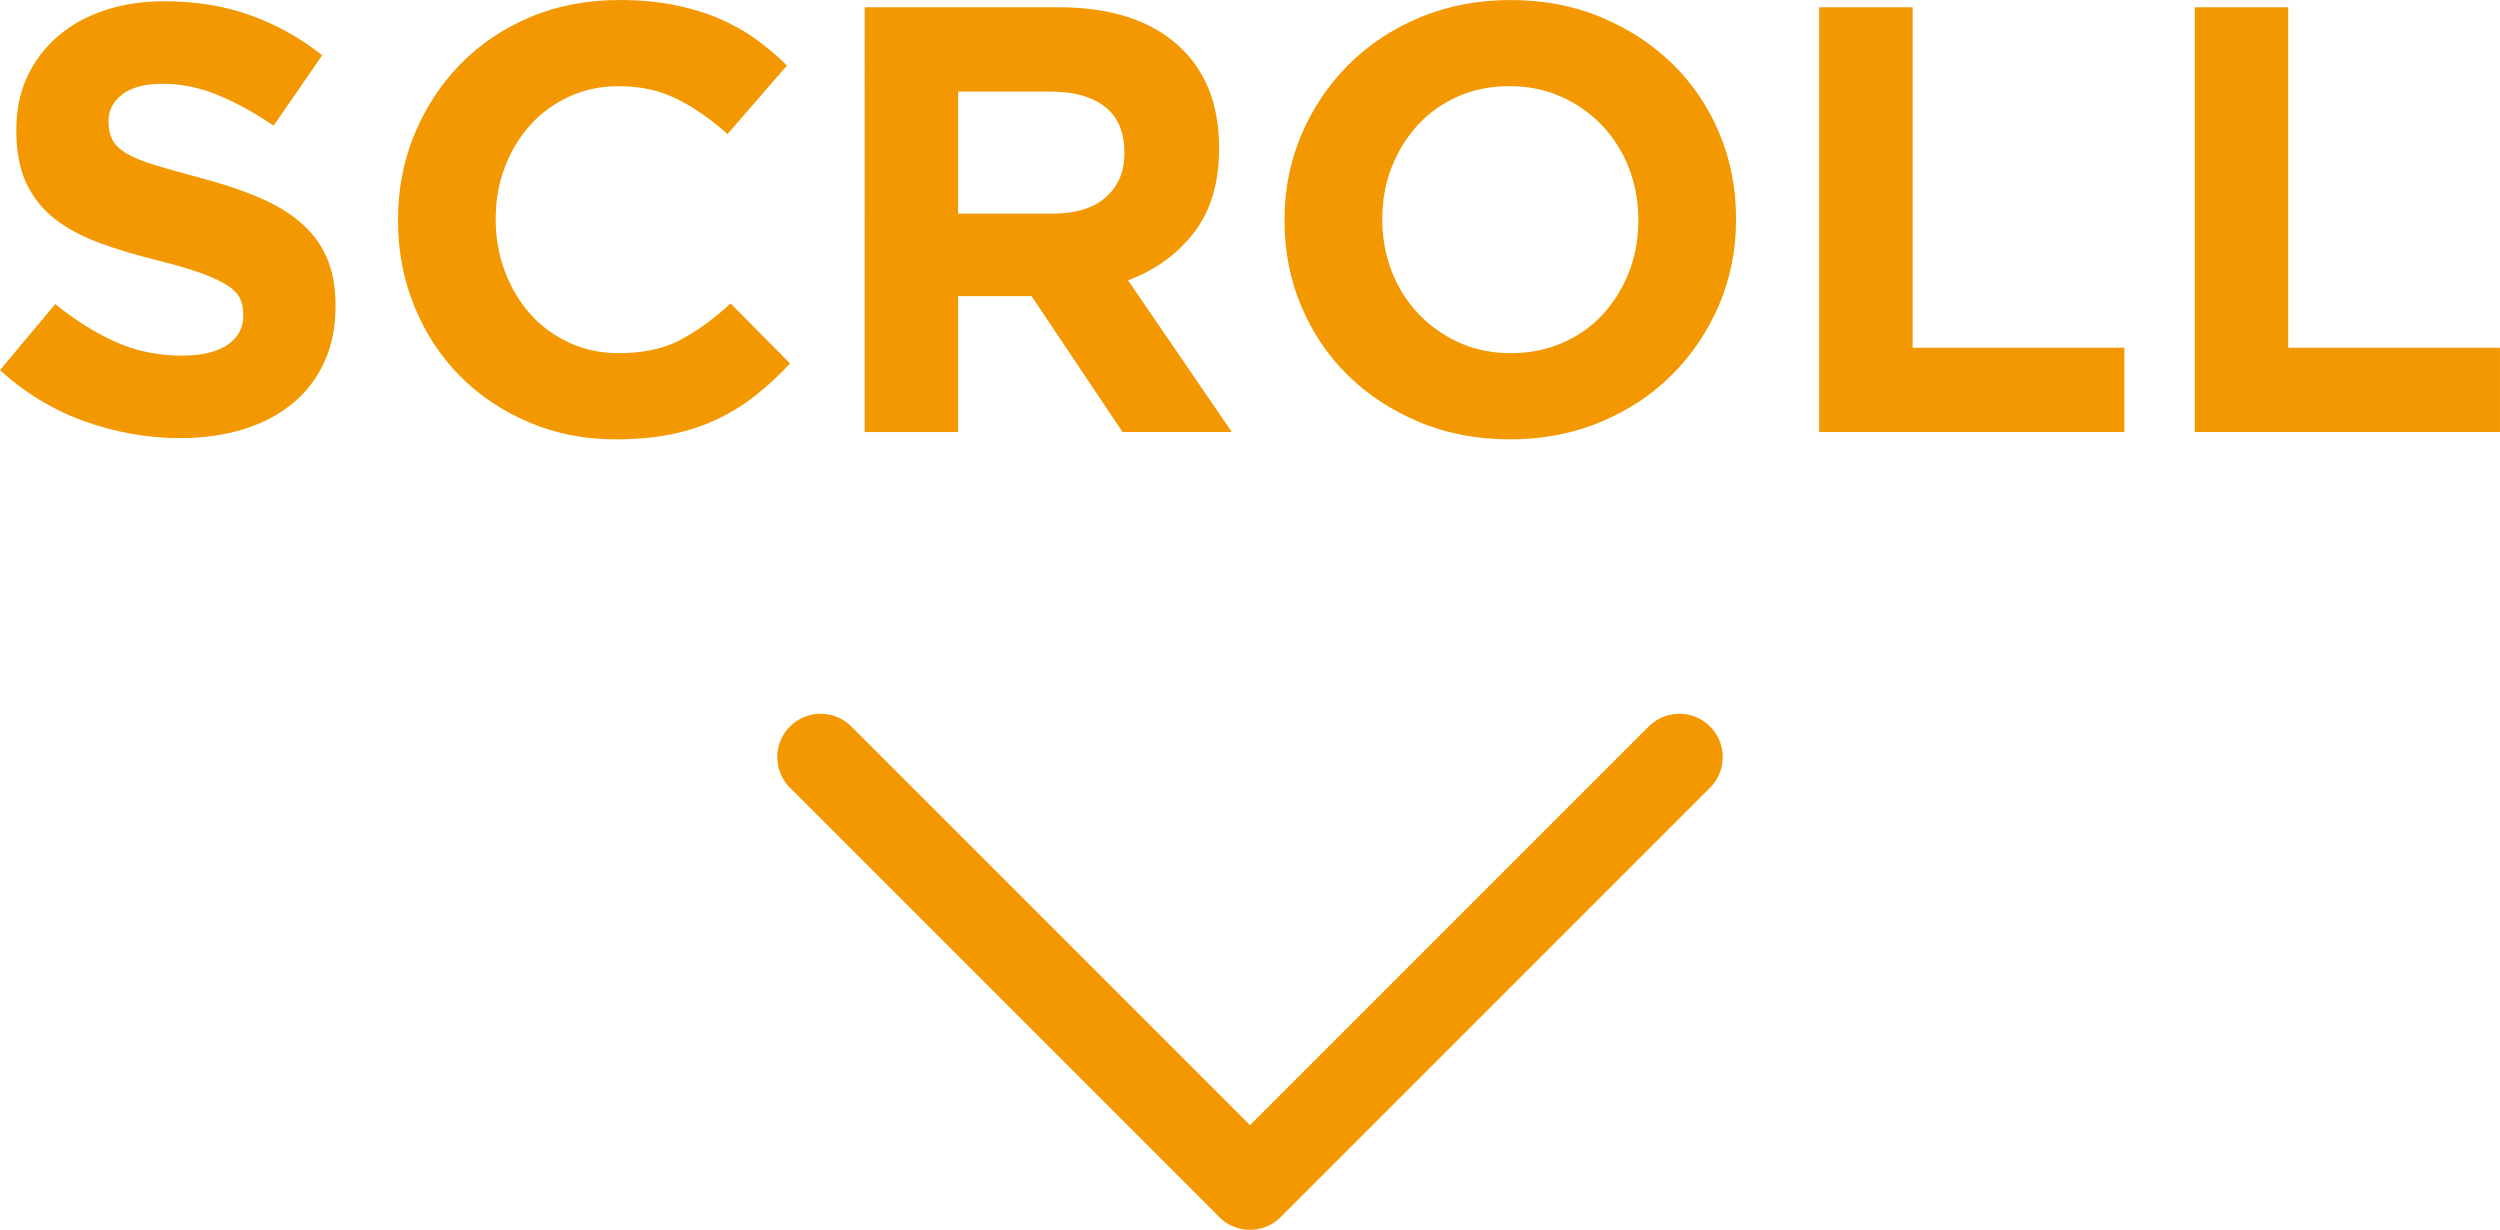
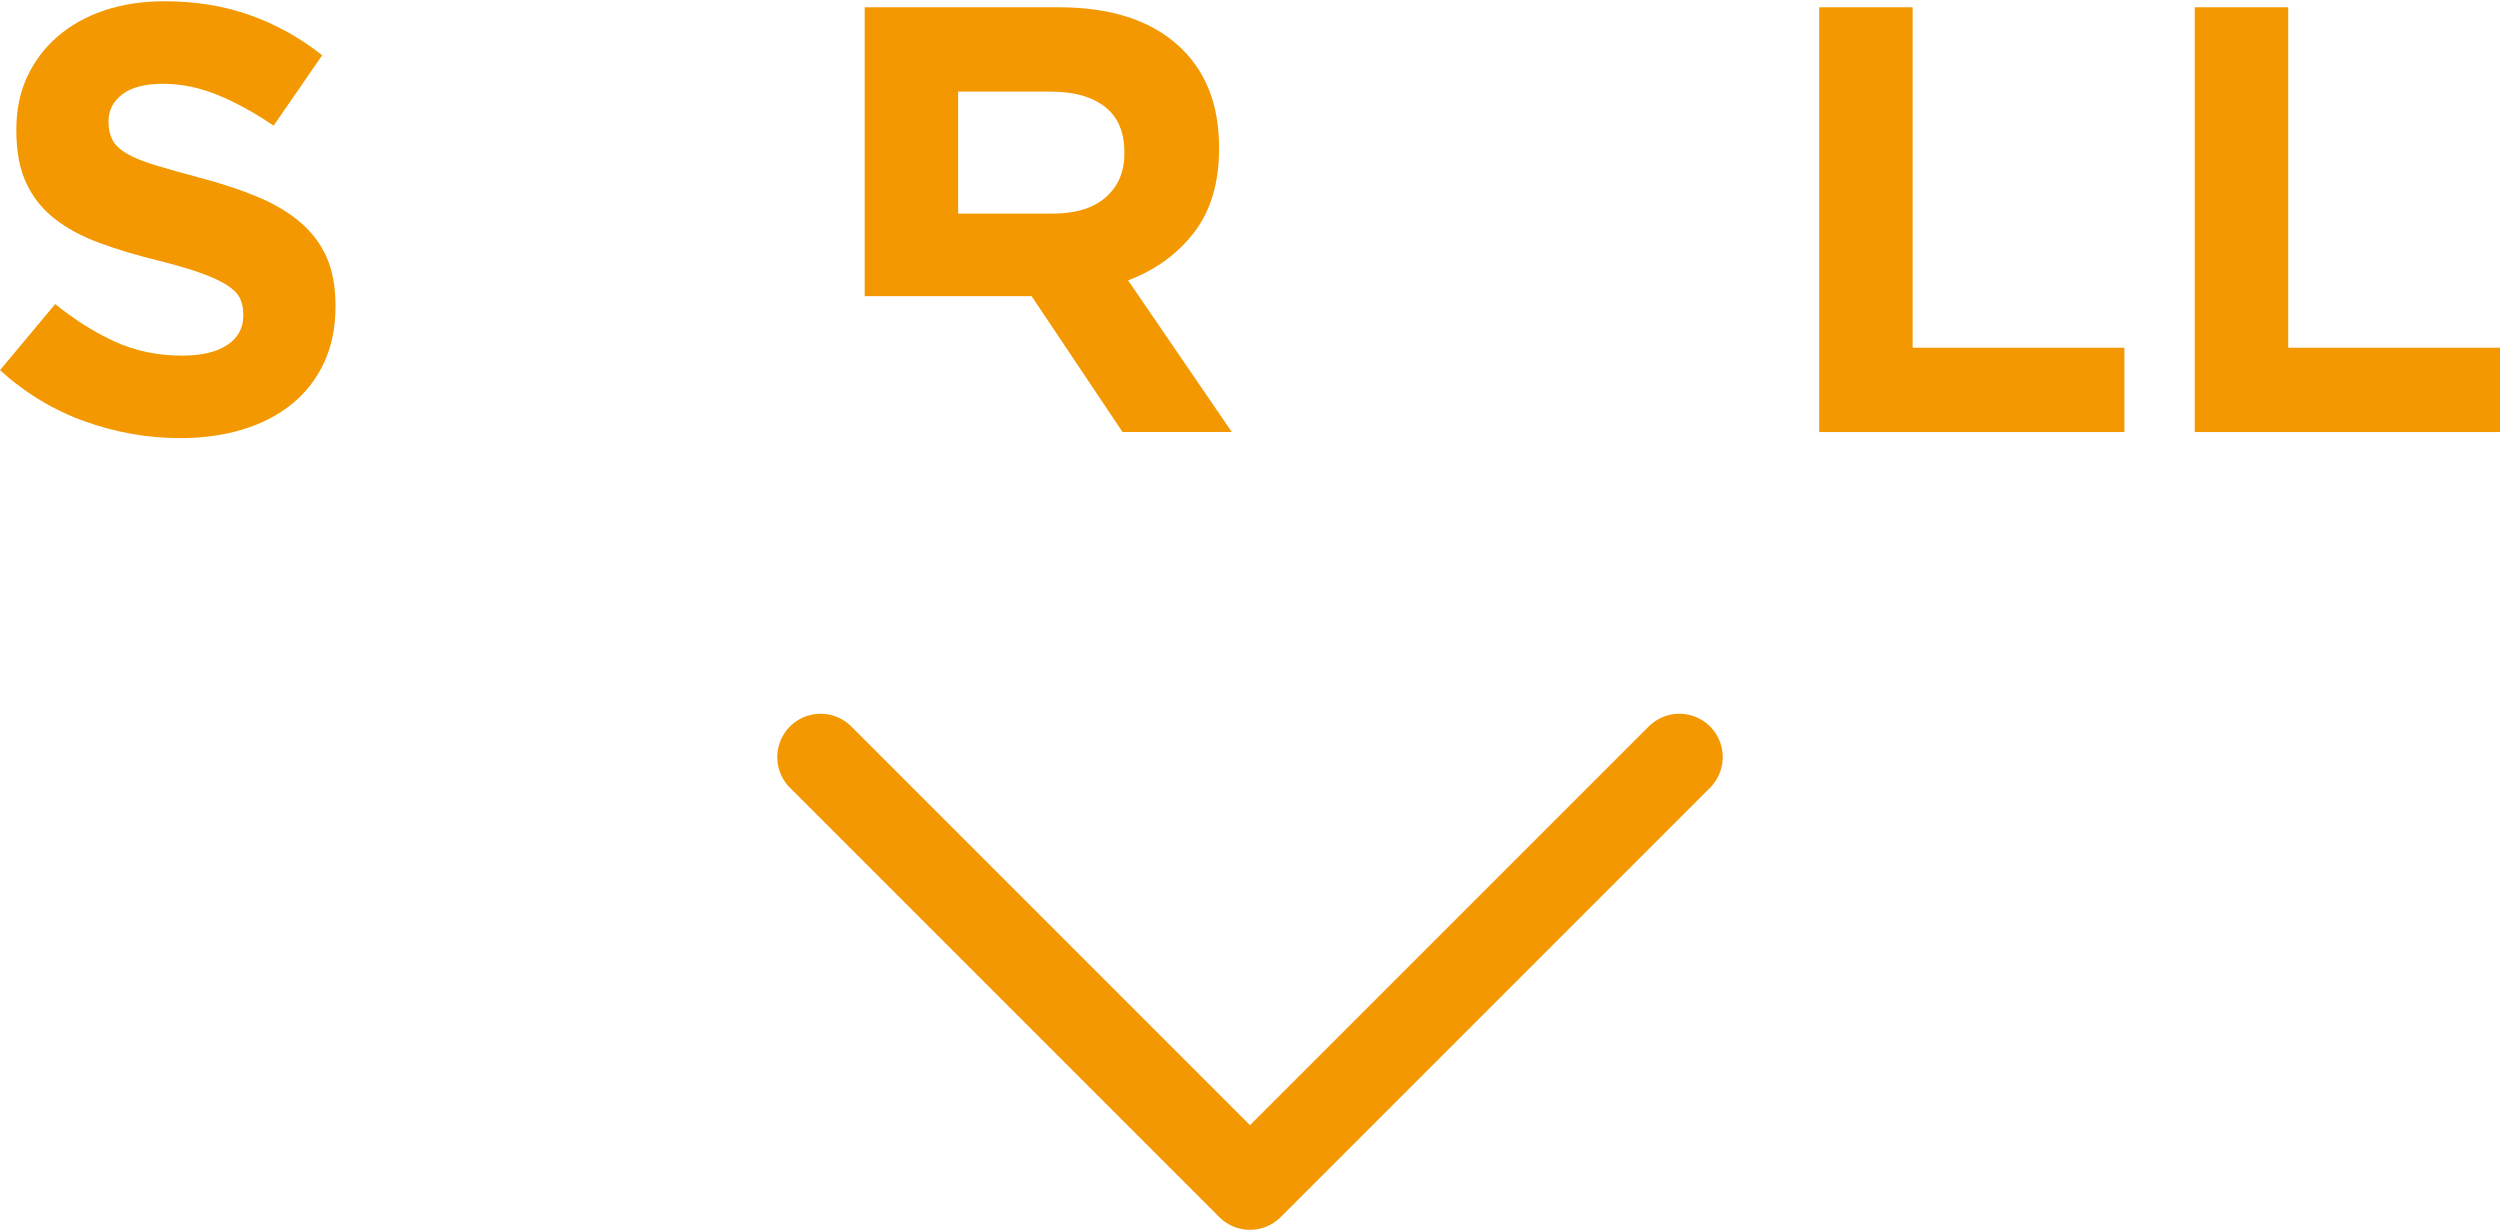
<svg xmlns="http://www.w3.org/2000/svg" id="_レイヤー_2" data-name="レイヤー 2" viewBox="0 0 88.613 43.591">
  <defs>
    <style>
      .cls-1 {
        fill: none;
        stroke: #f39800;
        stroke-linecap: round;
        stroke-linejoin: round;
        stroke-width: 3.073px;
      }

      .cls-2 {
        fill: #f39800;
        stroke-width: 0px;
      }
    </style>
  </defs>
  <g id="_10" data-name="10">
    <g>
      <path class="cls-2" d="M11.488,12.851c-.271.581-.648,1.068-1.133,1.463-.485.395-1.063.696-1.734.903-.672.208-1.416.312-2.233.312-1.147,0-2.273-.197-3.377-.591-1.104-.394-2.108-1-3.011-1.817l1.957-2.344c.688.559,1.394,1.004,2.118,1.333.724.33,1.516.495,2.377.495.688,0,1.222-.125,1.602-.376.38-.251.57-.599.57-1.043v-.043c0-.215-.04-.405-.119-.57-.079-.165-.23-.319-.453-.462-.223-.143-.532-.287-.927-.43-.396-.143-.909-.294-1.542-.452-.762-.186-1.452-.394-2.071-.624-.618-.229-1.143-.512-1.574-.85-.432-.337-.766-.756-1.003-1.258-.237-.502-.356-1.125-.356-1.871v-.043c0-.688.128-1.308.385-1.86.256-.552.616-1.029,1.079-1.43.463-.401,1.016-.71,1.659-.925.643-.215,1.351-.323,2.125-.323,1.104,0,2.119.165,3.043.495.925.33,1.774.803,2.549,1.42l-1.721,2.495c-.674-.459-1.333-.821-1.979-1.086-.645-.265-1.291-.398-1.936-.398s-1.129.126-1.452.376c-.323.251-.484.563-.484.936v.043c0,.244.047.455.14.635.094.179.262.341.507.484.244.144.579.28,1.003.409.424.129.959.28,1.607.452.762.201,1.441.427,2.038.677.596.251,1.1.552,1.51.903.41.352.719.764.927,1.237.208.473.313,1.04.313,1.699v.043c0,.746-.136,1.409-.406,1.99Z" />
-       <path class="cls-2" d="M26.799,14.002c-.416.33-.871.613-1.366.85-.495.237-1.036.416-1.624.538-.588.122-1.247.183-1.979.183-1.104,0-2.129-.201-3.076-.602-.946-.401-1.764-.95-2.452-1.645-.688-.695-1.226-1.516-1.613-2.463-.387-.946-.581-1.957-.581-3.033v-.043c0-1.075.194-2.083.581-3.022.387-.939.925-1.764,1.613-2.473.688-.71,1.513-1.269,2.473-1.678.961-.409,2.022-.613,3.183-.613.702,0,1.344.058,1.925.172.581.115,1.108.273,1.581.473.473.201.91.445,1.312.731.401.287.774.602,1.118.946l-2.108,2.43c-.588-.53-1.187-.946-1.796-1.247-.61-.301-1.294-.452-2.054-.452-.631,0-1.215.122-1.753.366-.538.244-1.0.581-1.387,1.011-.387.43-.688.929-.903,1.495-.215.567-.323,1.172-.323,1.817v.043c0,.645.107,1.255.323,1.828.215.574.513,1.075.893,1.506s.839.771,1.377,1.022c.538.251,1.129.376,1.774.376.86,0,1.588-.158,2.183-.473.595-.315,1.186-.745,1.774-1.29l2.108,2.129c-.387.416-.789.789-1.204,1.118Z" />
-       <path class="cls-2" d="M39.79,15.314l-3.226-4.818h-2.603v4.818h-3.312V.258h6.883c1.792,0,3.187.438,4.183,1.312.996.875,1.495,2.094,1.495,3.656v.043c0,1.219-.298,2.212-.893,2.979-.595.767-1.373,1.33-2.333,1.688l3.678,5.377h-3.871ZM39.854,5.399c0-.717-.229-1.255-.688-1.613-.459-.358-1.097-.538-1.914-.538h-3.291v4.323h3.355c.817,0,1.444-.194,1.882-.581.437-.387.656-.903.656-1.549v-.043Z" />
-       <path class="cls-2" d="M60.932,10.808c-.402.939-.957,1.764-1.667,2.474-.71.71-1.556,1.269-2.538,1.678-.982.409-2.054.613-3.216.613-1.161,0-2.23-.204-3.205-.613-.975-.409-1.817-.96-2.527-1.656-.71-.695-1.262-1.513-1.656-2.452-.395-.939-.592-1.946-.592-3.022v-.043c0-1.075.201-2.083.602-3.022.401-.939.957-1.764,1.667-2.473.71-.71,1.556-1.269,2.538-1.678.982-.409,2.054-.613,3.216-.613,1.161,0,2.229.204,3.205.613.975.409,1.817.961,2.527,1.656.71.696,1.261,1.513,1.656,2.452.394.939.592,1.946.592,3.022v.043c0,1.075-.201,2.083-.602,3.022ZM58.072,7.786c0-.645-.111-1.255-.333-1.828-.223-.573-.538-1.075-.947-1.506-.408-.43-.893-.771-1.452-1.022-.559-.251-1.169-.376-1.828-.376-.674,0-1.287.122-1.839.366-.552.244-1.025.581-1.419,1.011-.395.43-.703.929-.925,1.495-.222.567-.333,1.172-.333,1.817v.043c0,.645.111,1.255.333,1.828.222.574.538,1.075.947,1.506s.889.771,1.441,1.022c.552.251,1.165.376,1.839.376.659,0,1.269-.122,1.828-.366.559-.244,1.036-.581,1.43-1.011.394-.43.702-.928.925-1.495.222-.566.333-1.172.333-1.817v-.043Z" />
+       <path class="cls-2" d="M39.79,15.314l-3.226-4.818h-2.603h-3.312V.258h6.883c1.792,0,3.187.438,4.183,1.312.996.875,1.495,2.094,1.495,3.656v.043c0,1.219-.298,2.212-.893,2.979-.595.767-1.373,1.33-2.333,1.688l3.678,5.377h-3.871ZM39.854,5.399c0-.717-.229-1.255-.688-1.613-.459-.358-1.097-.538-1.914-.538h-3.291v4.323h3.355c.817,0,1.444-.194,1.882-.581.437-.387.656-.903.656-1.549v-.043Z" />
      <path class="cls-2" d="M64.481,15.314V.258h3.312v12.066h7.506v2.99h-10.819Z" />
      <path class="cls-2" d="M77.794,15.314V.258h3.312v12.066h7.506v2.99h-10.819Z" />
    </g>
    <polyline class="cls-1" points="59.526 26.836 44.306 42.055 29.087 26.836" />
  </g>
</svg>